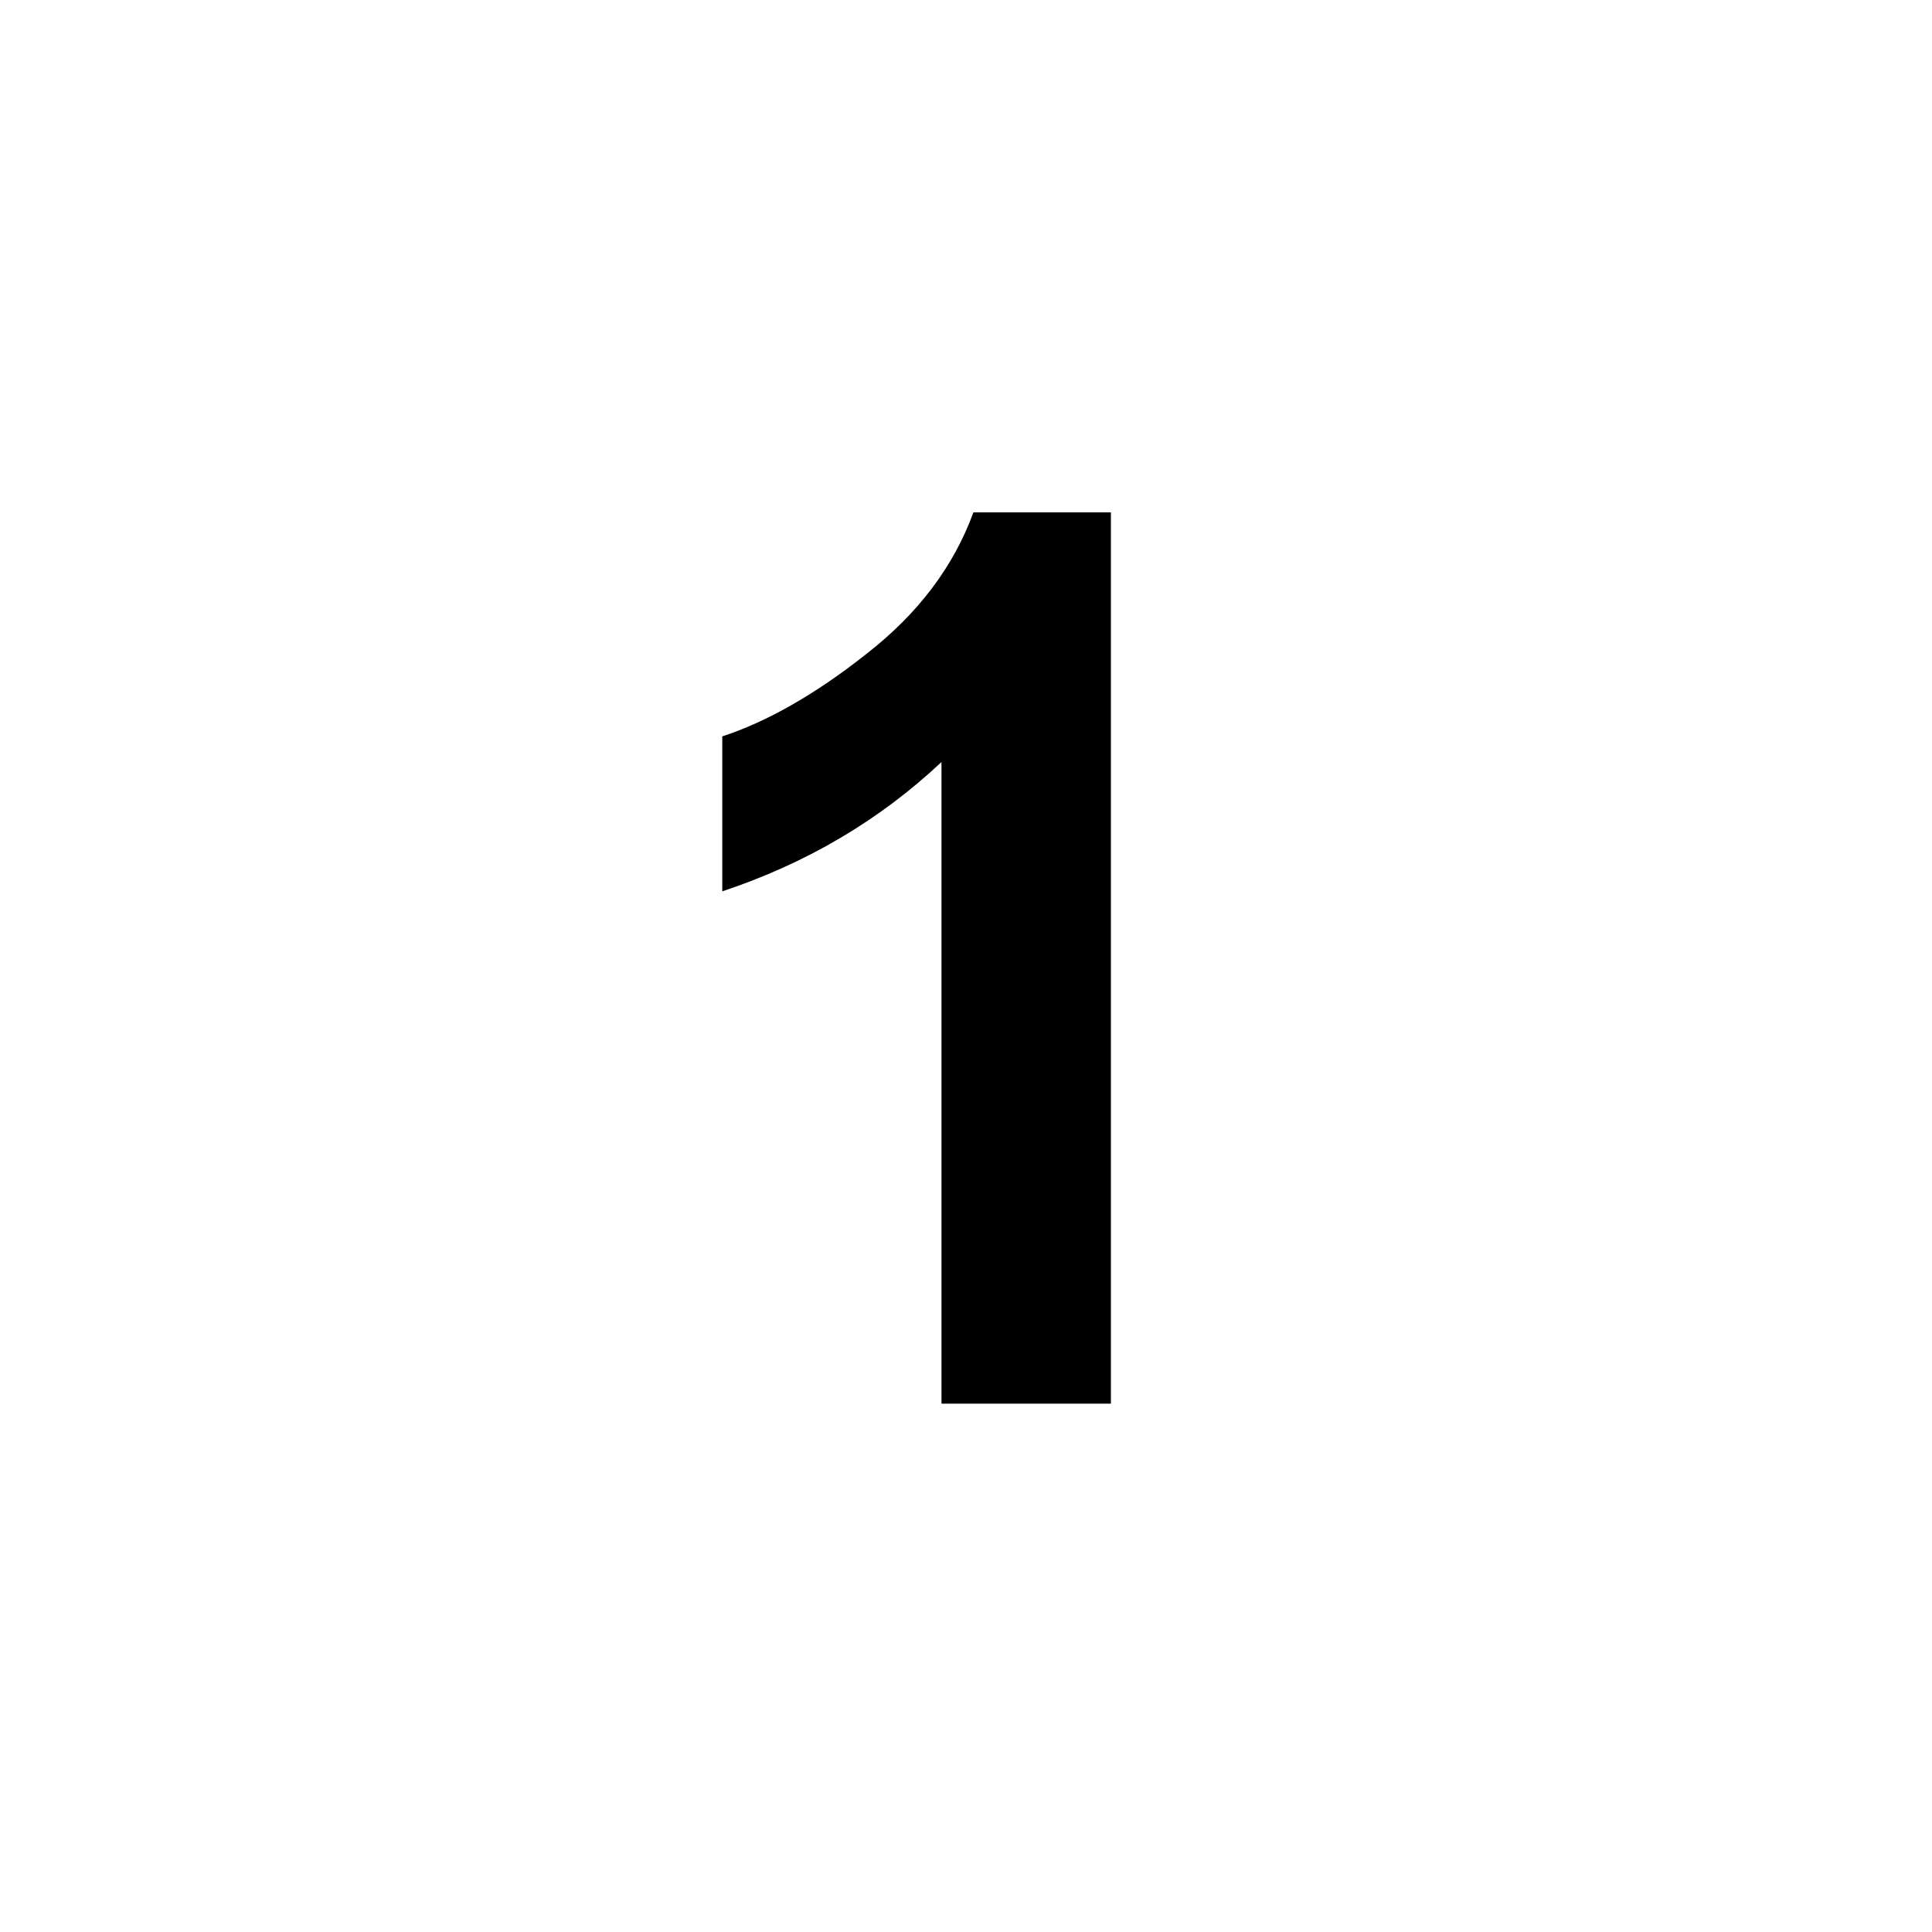
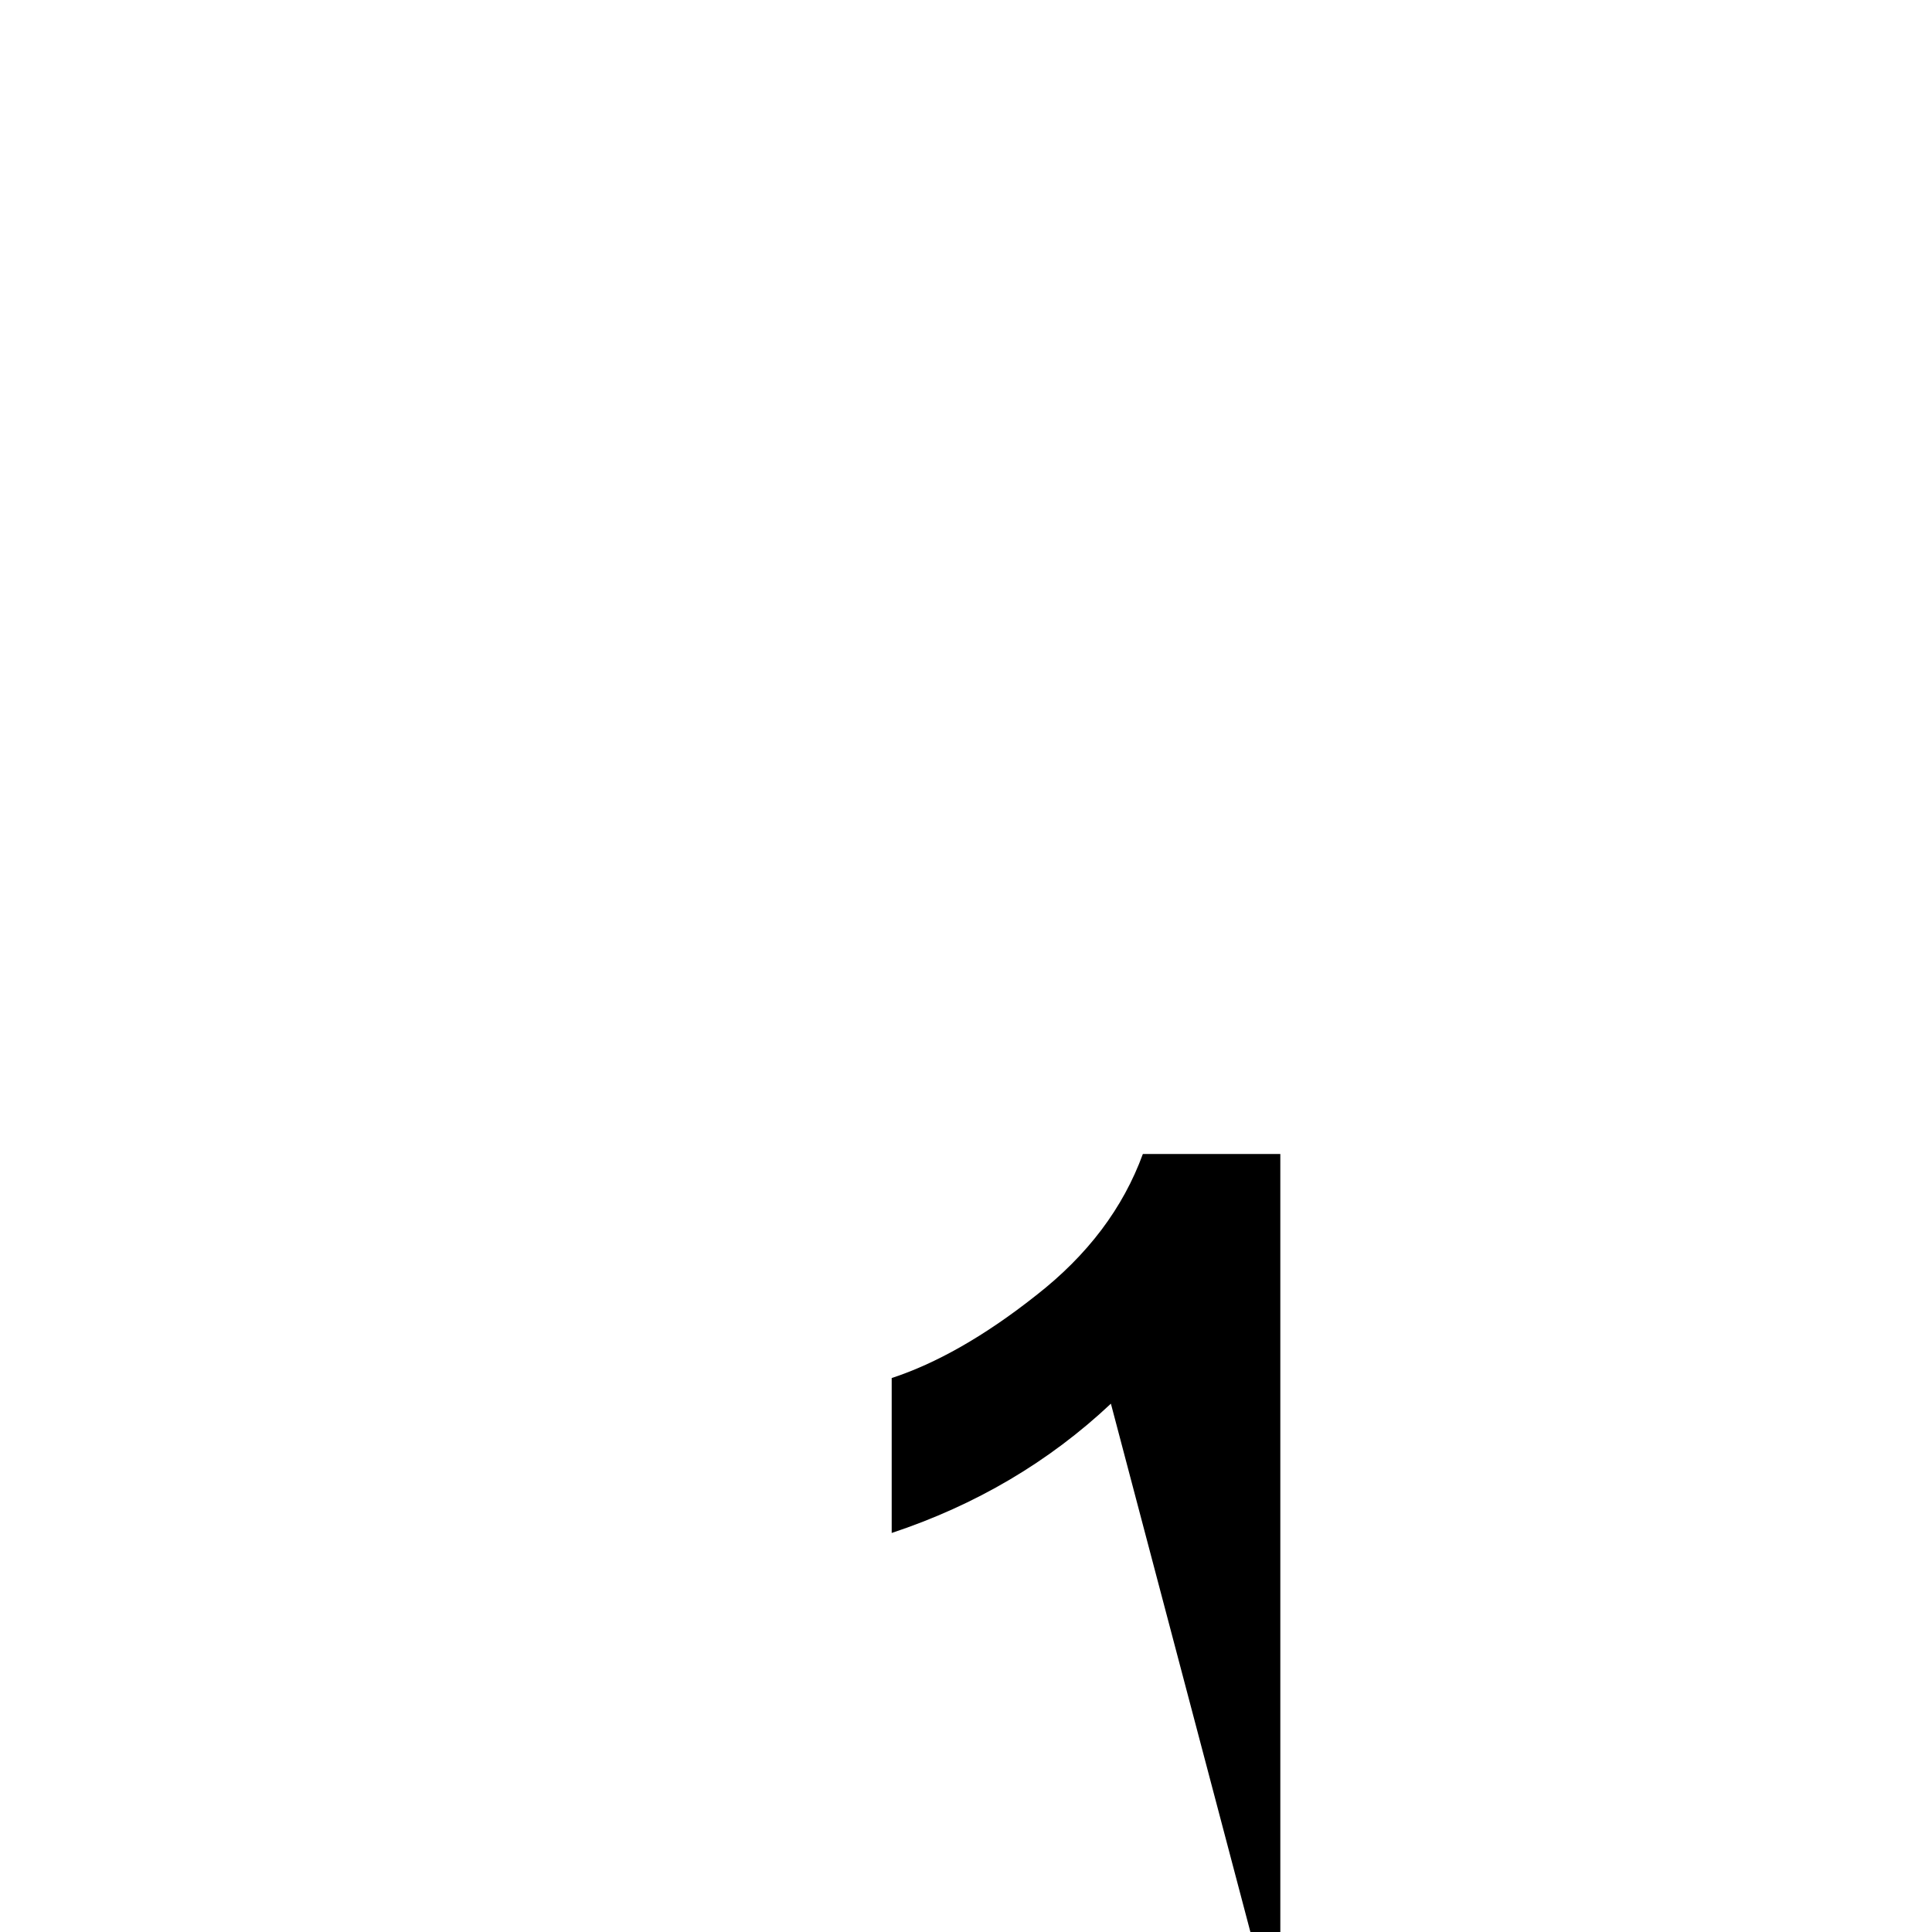
<svg xmlns="http://www.w3.org/2000/svg" xml:space="preserve" width="335px" height="335px" version="1.1" shape-rendering="geometricPrecision" text-rendering="geometricPrecision" image-rendering="optimizeQuality" fill-rule="evenodd" clip-rule="evenodd" viewBox="0 0 52 52">
  <g id="Vrstva_x0020_1">
-     <rect fill="white" width="52" height="52" />
-     <path fill="black" fill-rule="nonzero" d="M29.9 37.78l-4.56 0 0 -17.27c-1.67,1.57 -3.64,2.73 -5.9,3.48l0 -4.17c1.19,-0.39 2.49,-1.12 3.88,-2.22 1.4,-1.09 2.35,-2.36 2.88,-3.81l3.7 0 0 23.99z" />
+     <path fill="black" fill-rule="nonzero" d="M29.9 37.78c-1.67,1.57 -3.64,2.73 -5.9,3.48l0 -4.17c1.19,-0.39 2.49,-1.12 3.88,-2.22 1.4,-1.09 2.35,-2.36 2.88,-3.81l3.7 0 0 23.99z" />
  </g>
</svg>